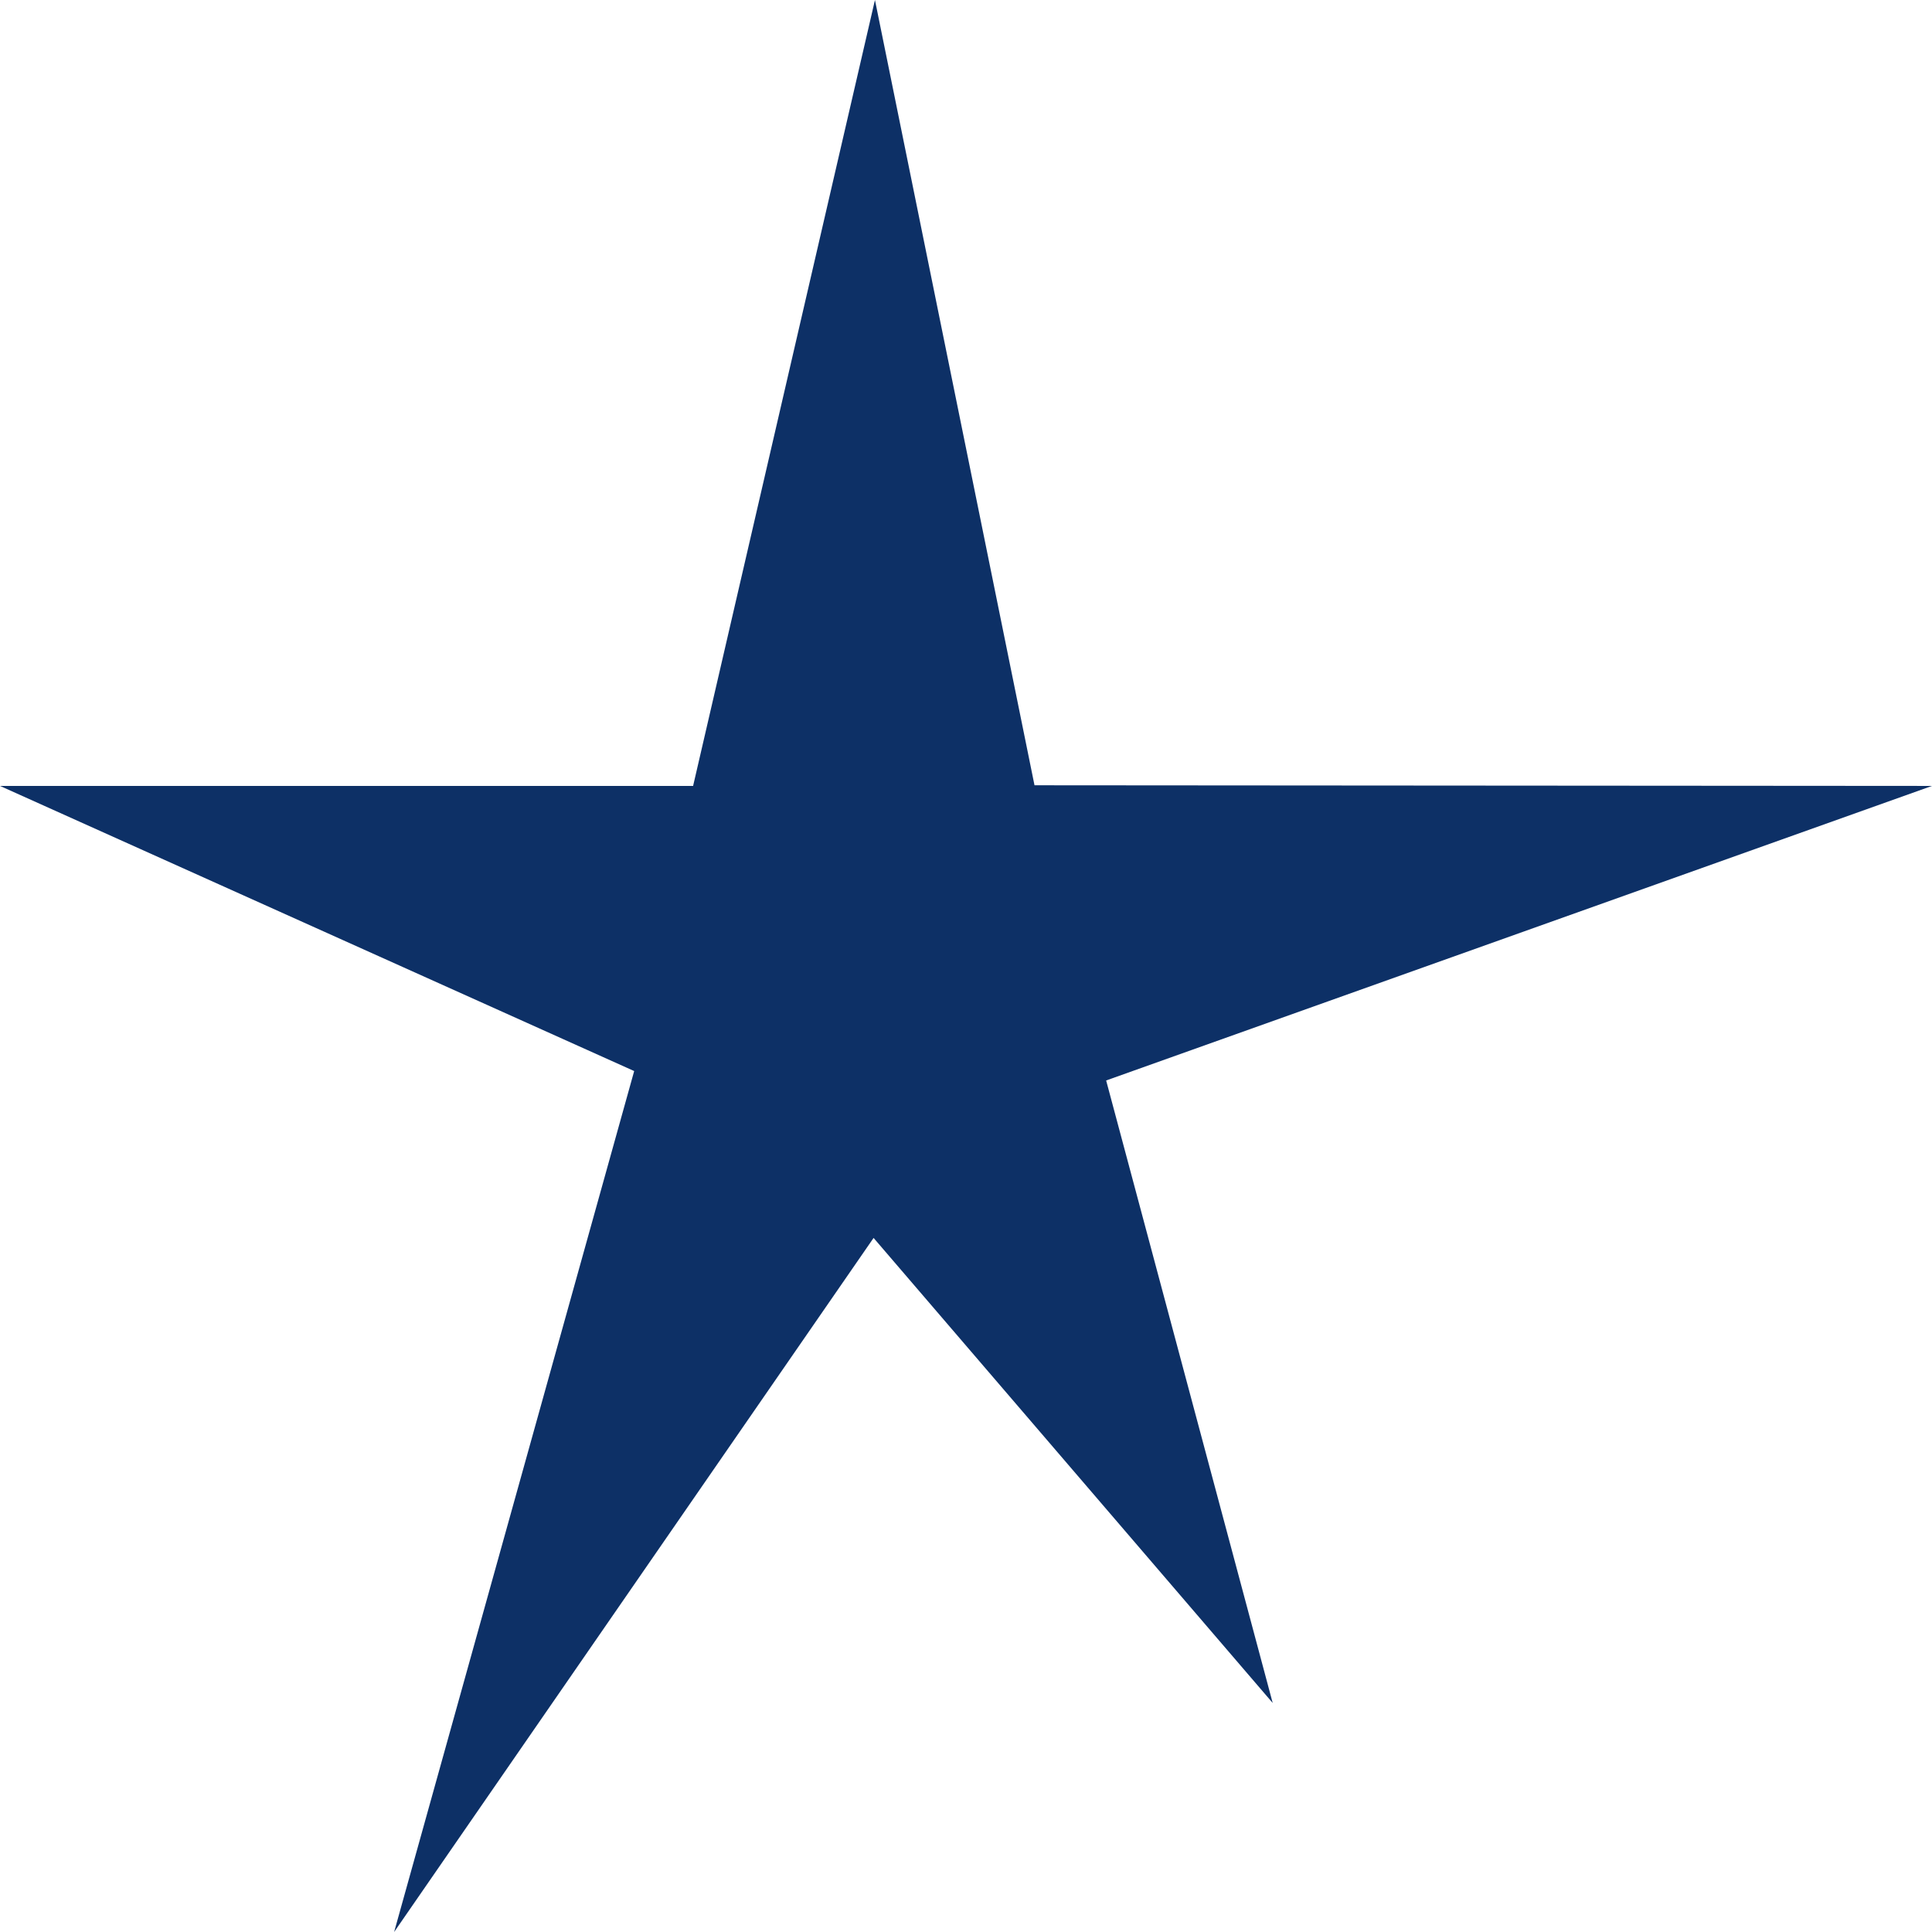
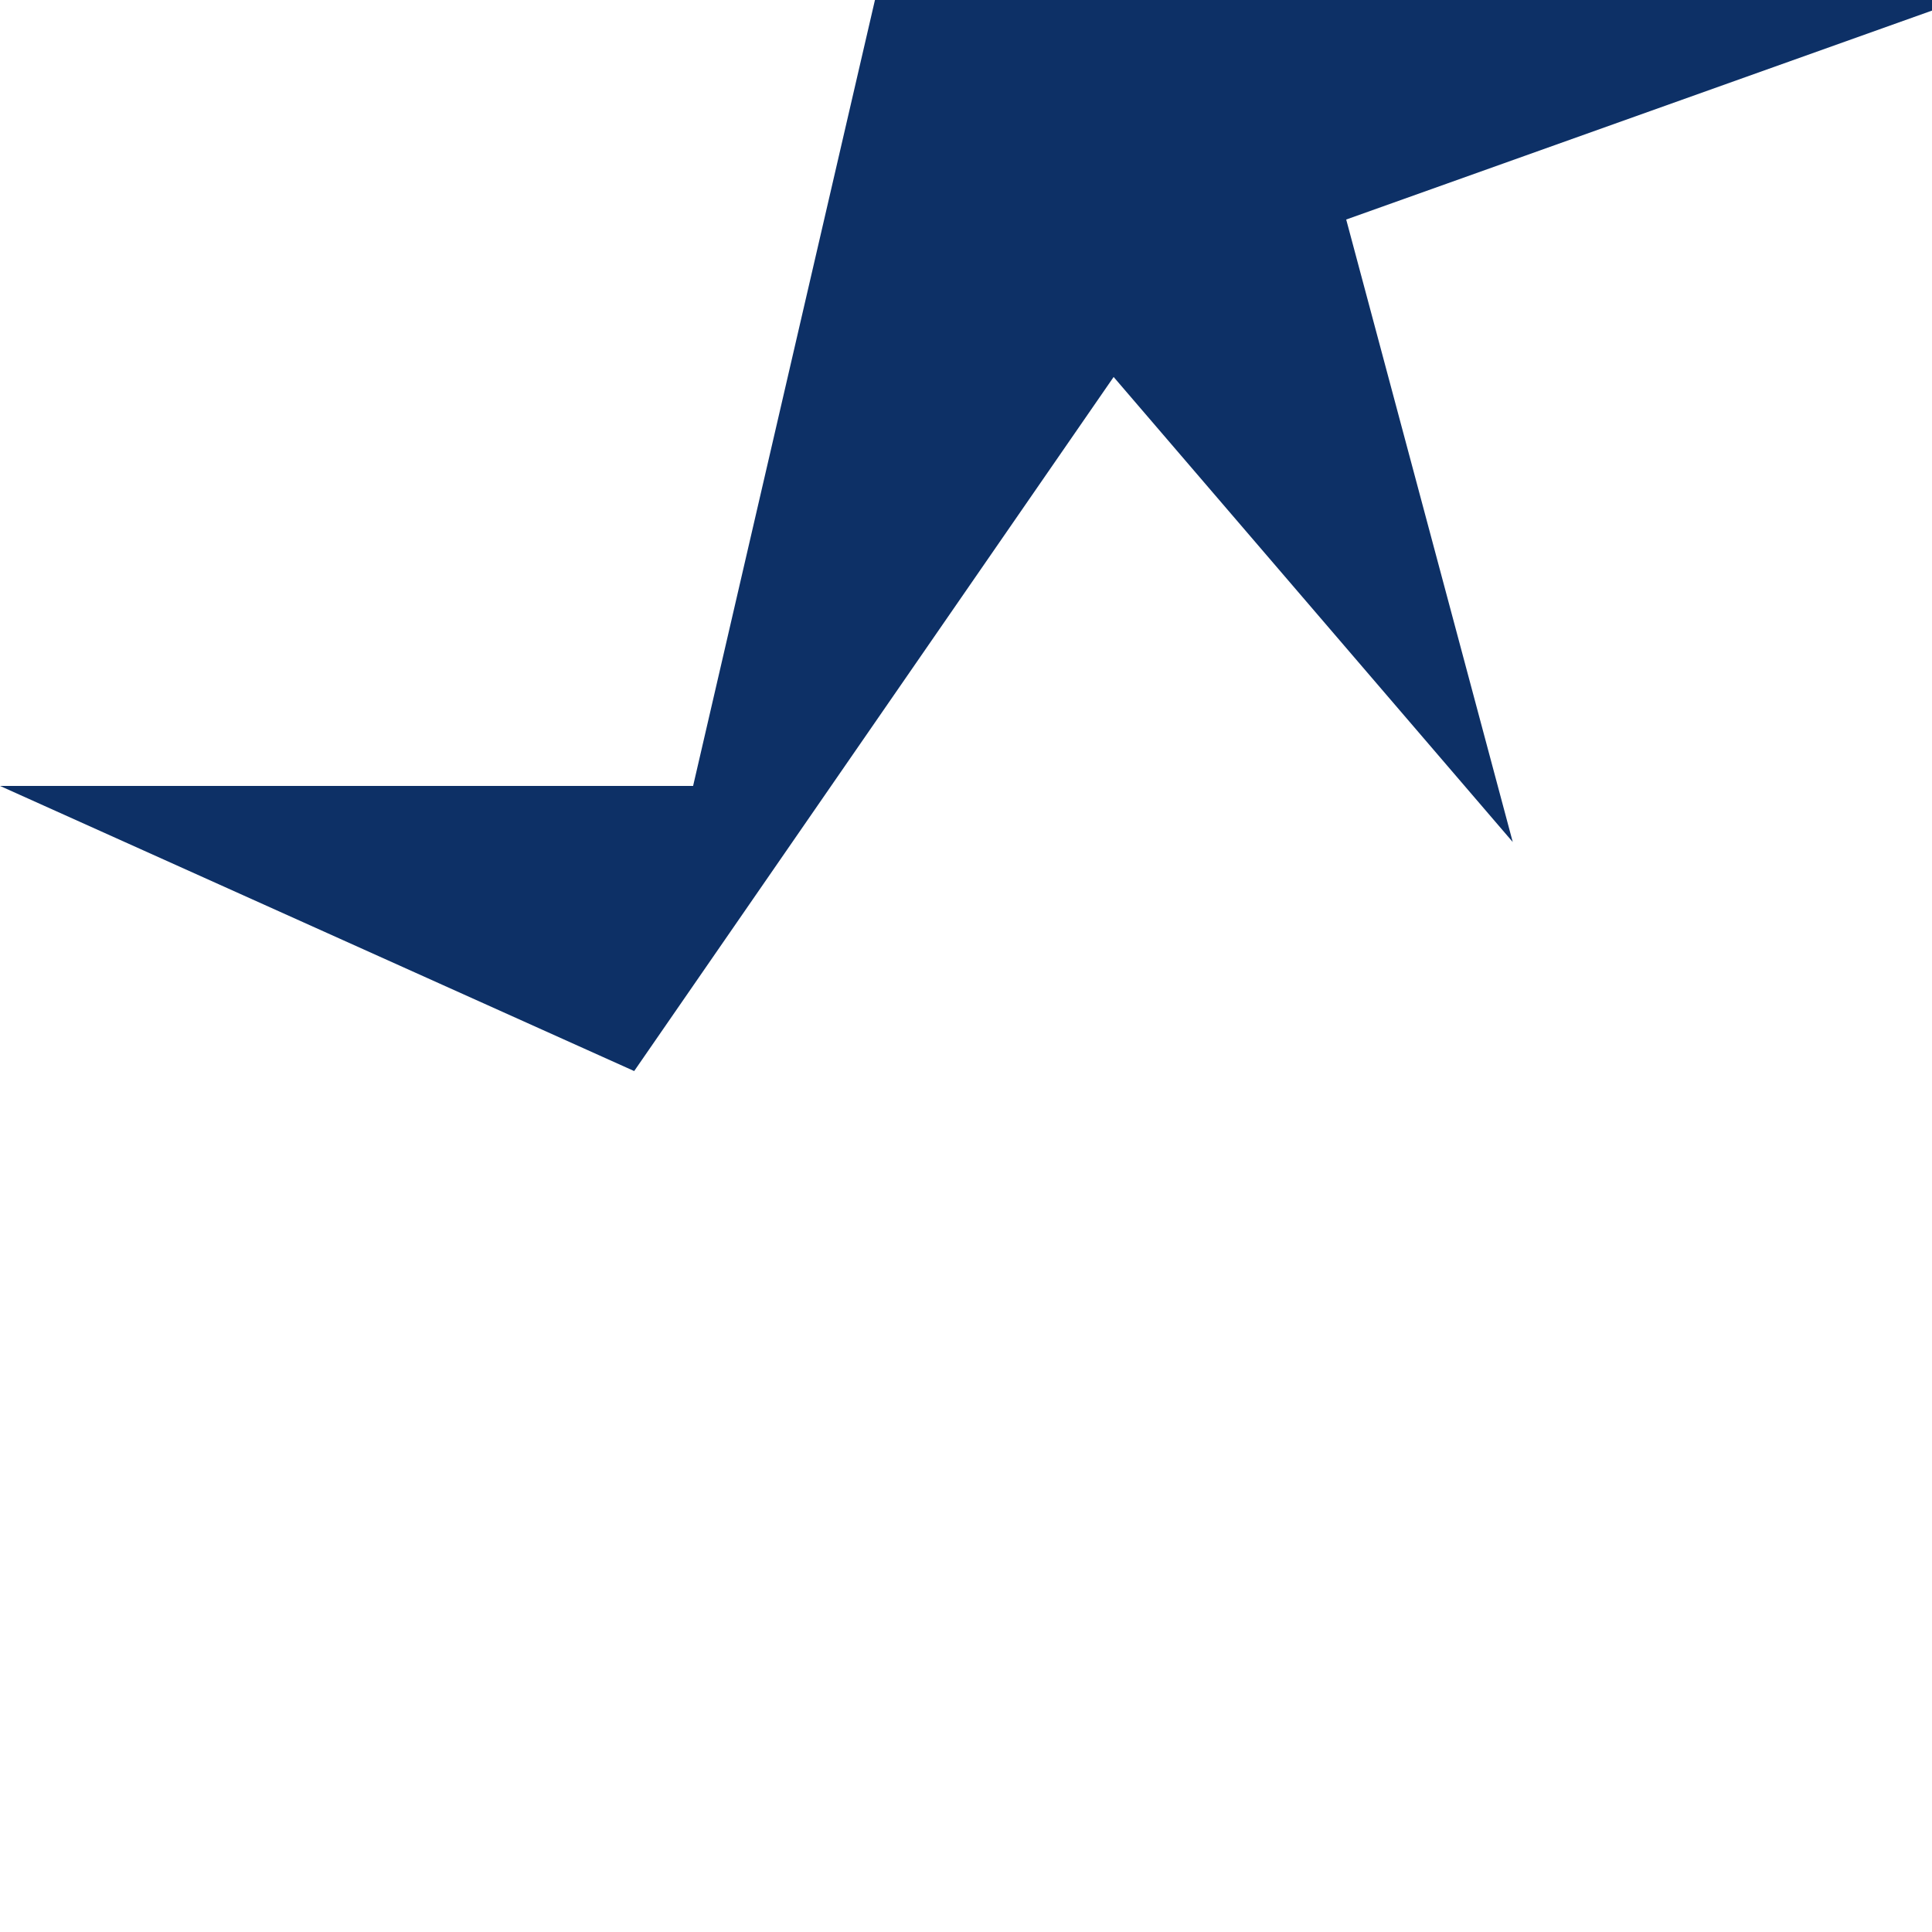
<svg xmlns="http://www.w3.org/2000/svg" width="24" height="24" viewBox="0 0 24 24">
-   <path id="bullet" d="M500.134,0l-2.259,9.763-8.61,0,7.878,3.542L494.161,24l5.956-8.622,4.958,5.777-2.069-7.733,10.259-3.659-11.149-.008Z" transform="translate(-489.265 0)" fill="#0d3066" />
+   <path id="bullet" d="M500.134,0l-2.259,9.763-8.61,0,7.878,3.542l5.956-8.622,4.958,5.777-2.069-7.733,10.259-3.659-11.149-.008Z" transform="translate(-489.265 0)" fill="#0d3066" />
</svg>